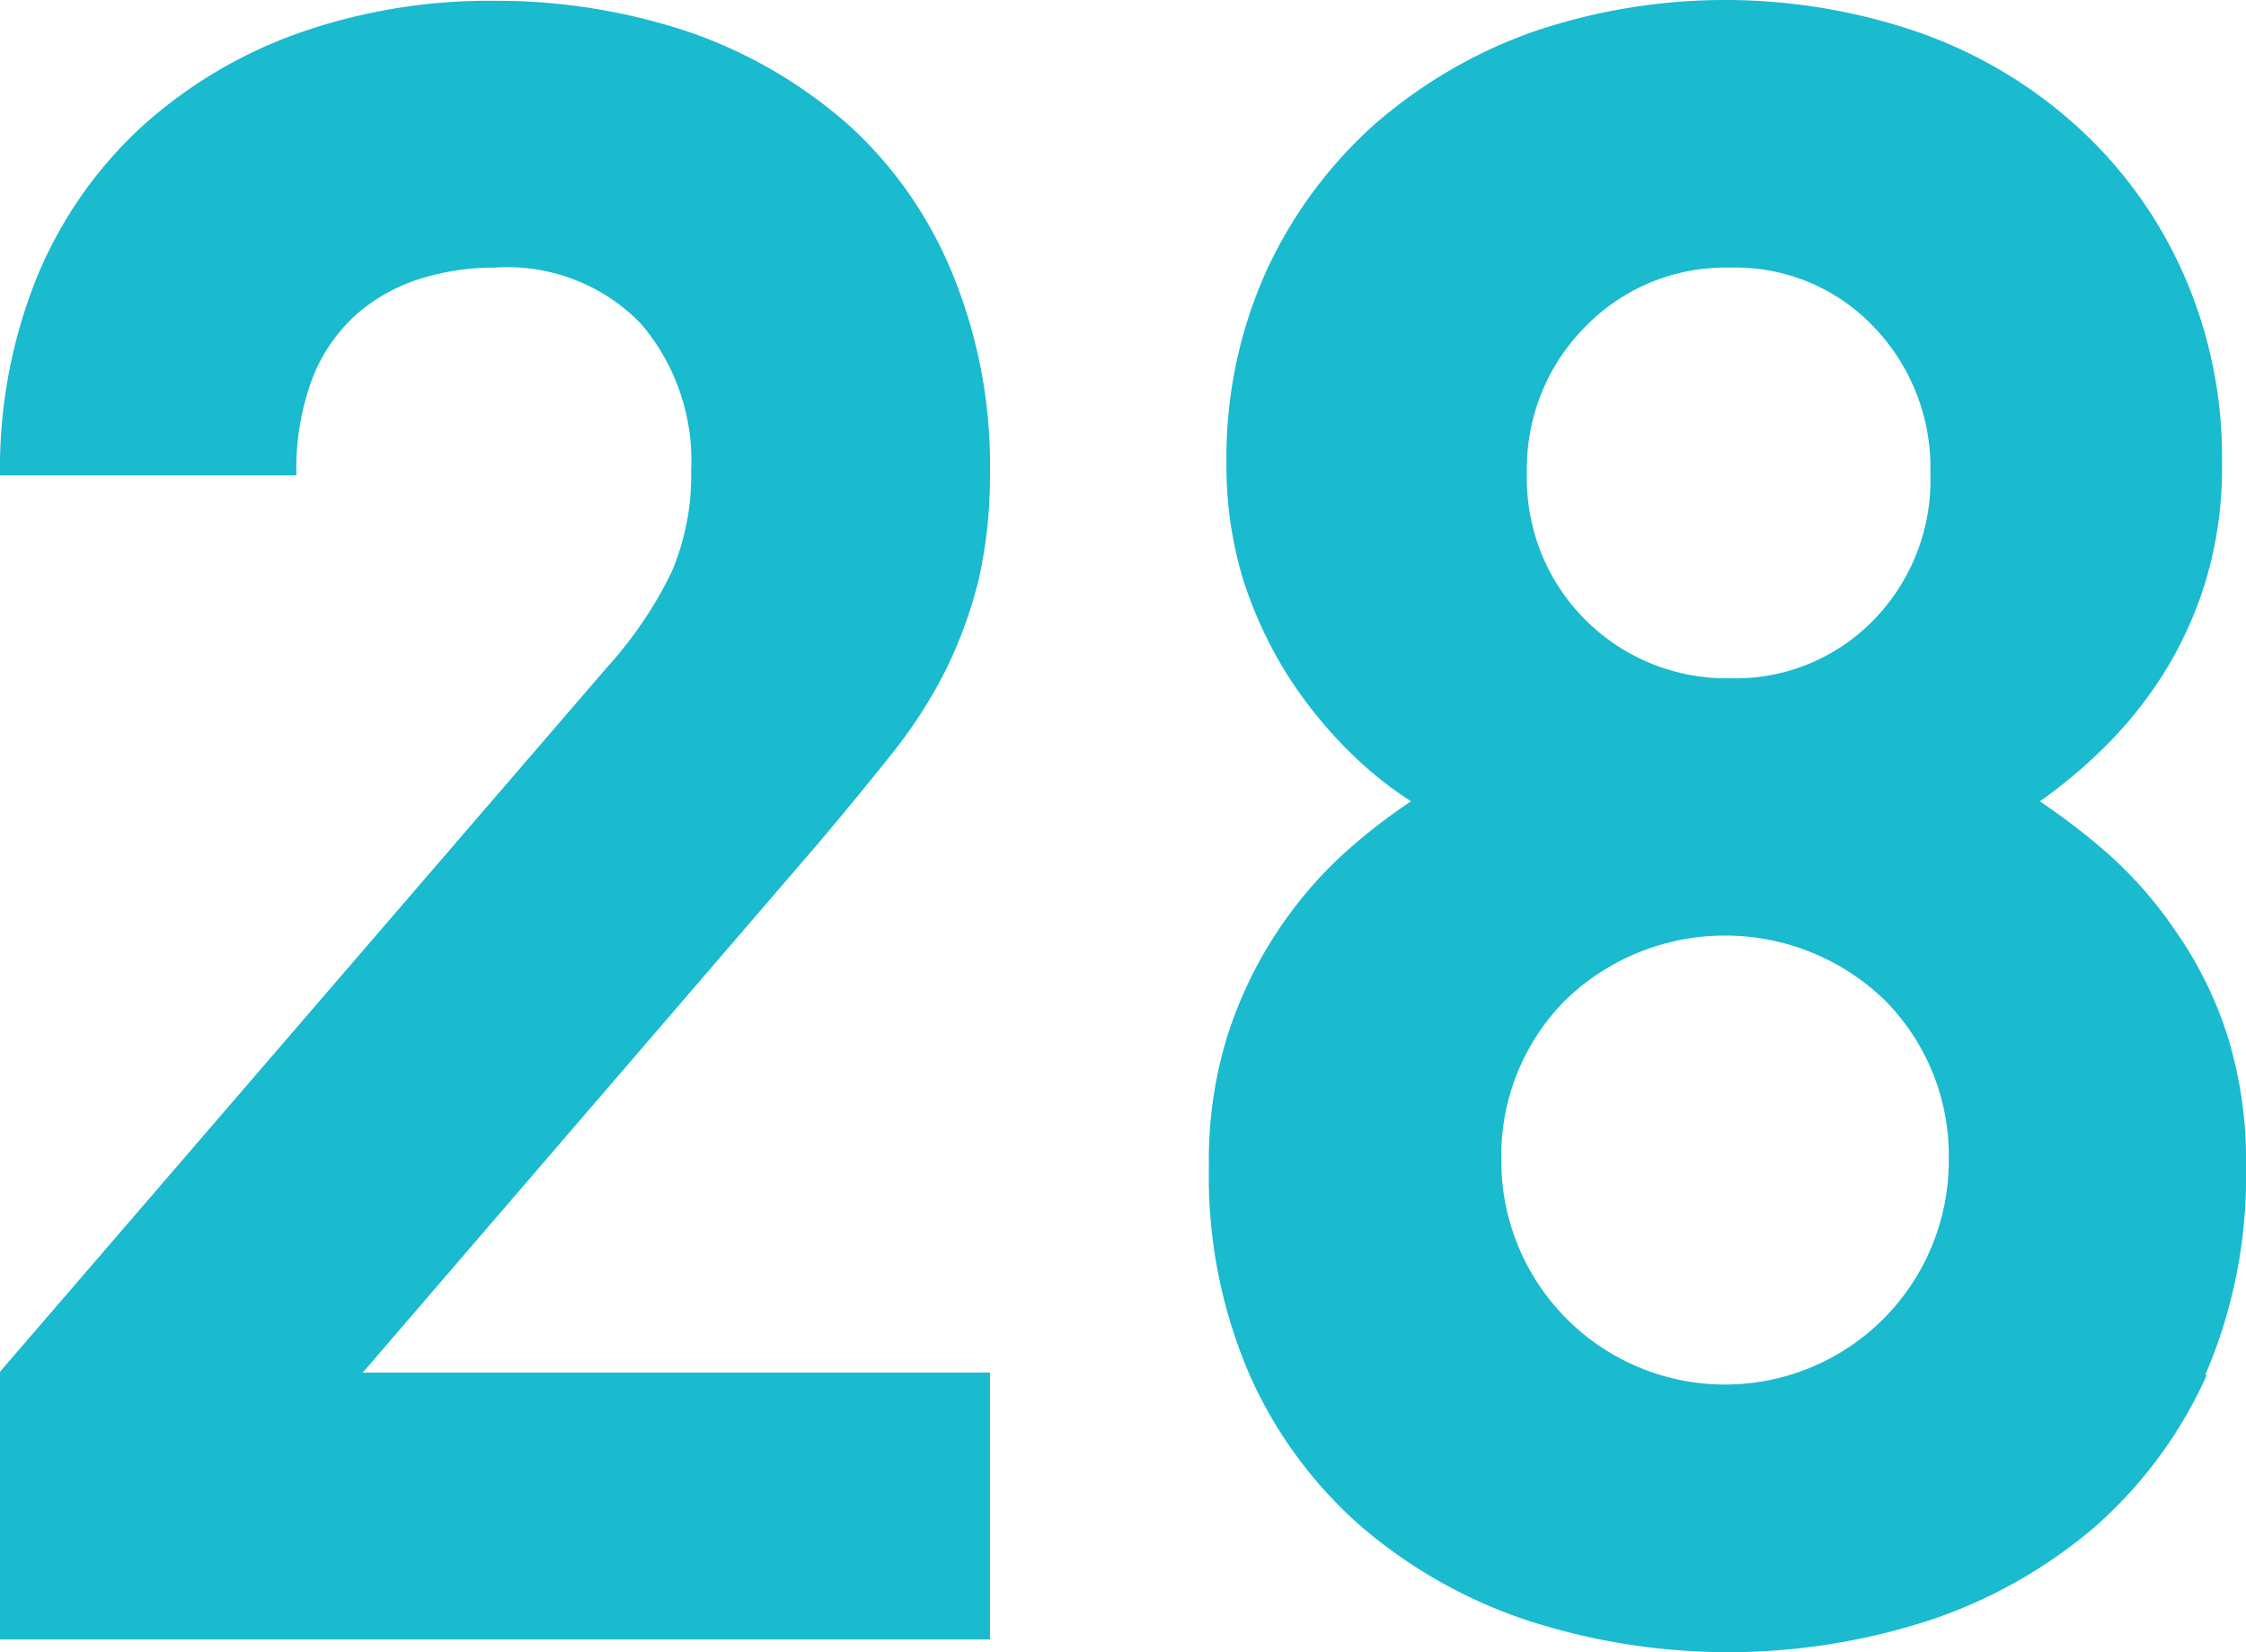
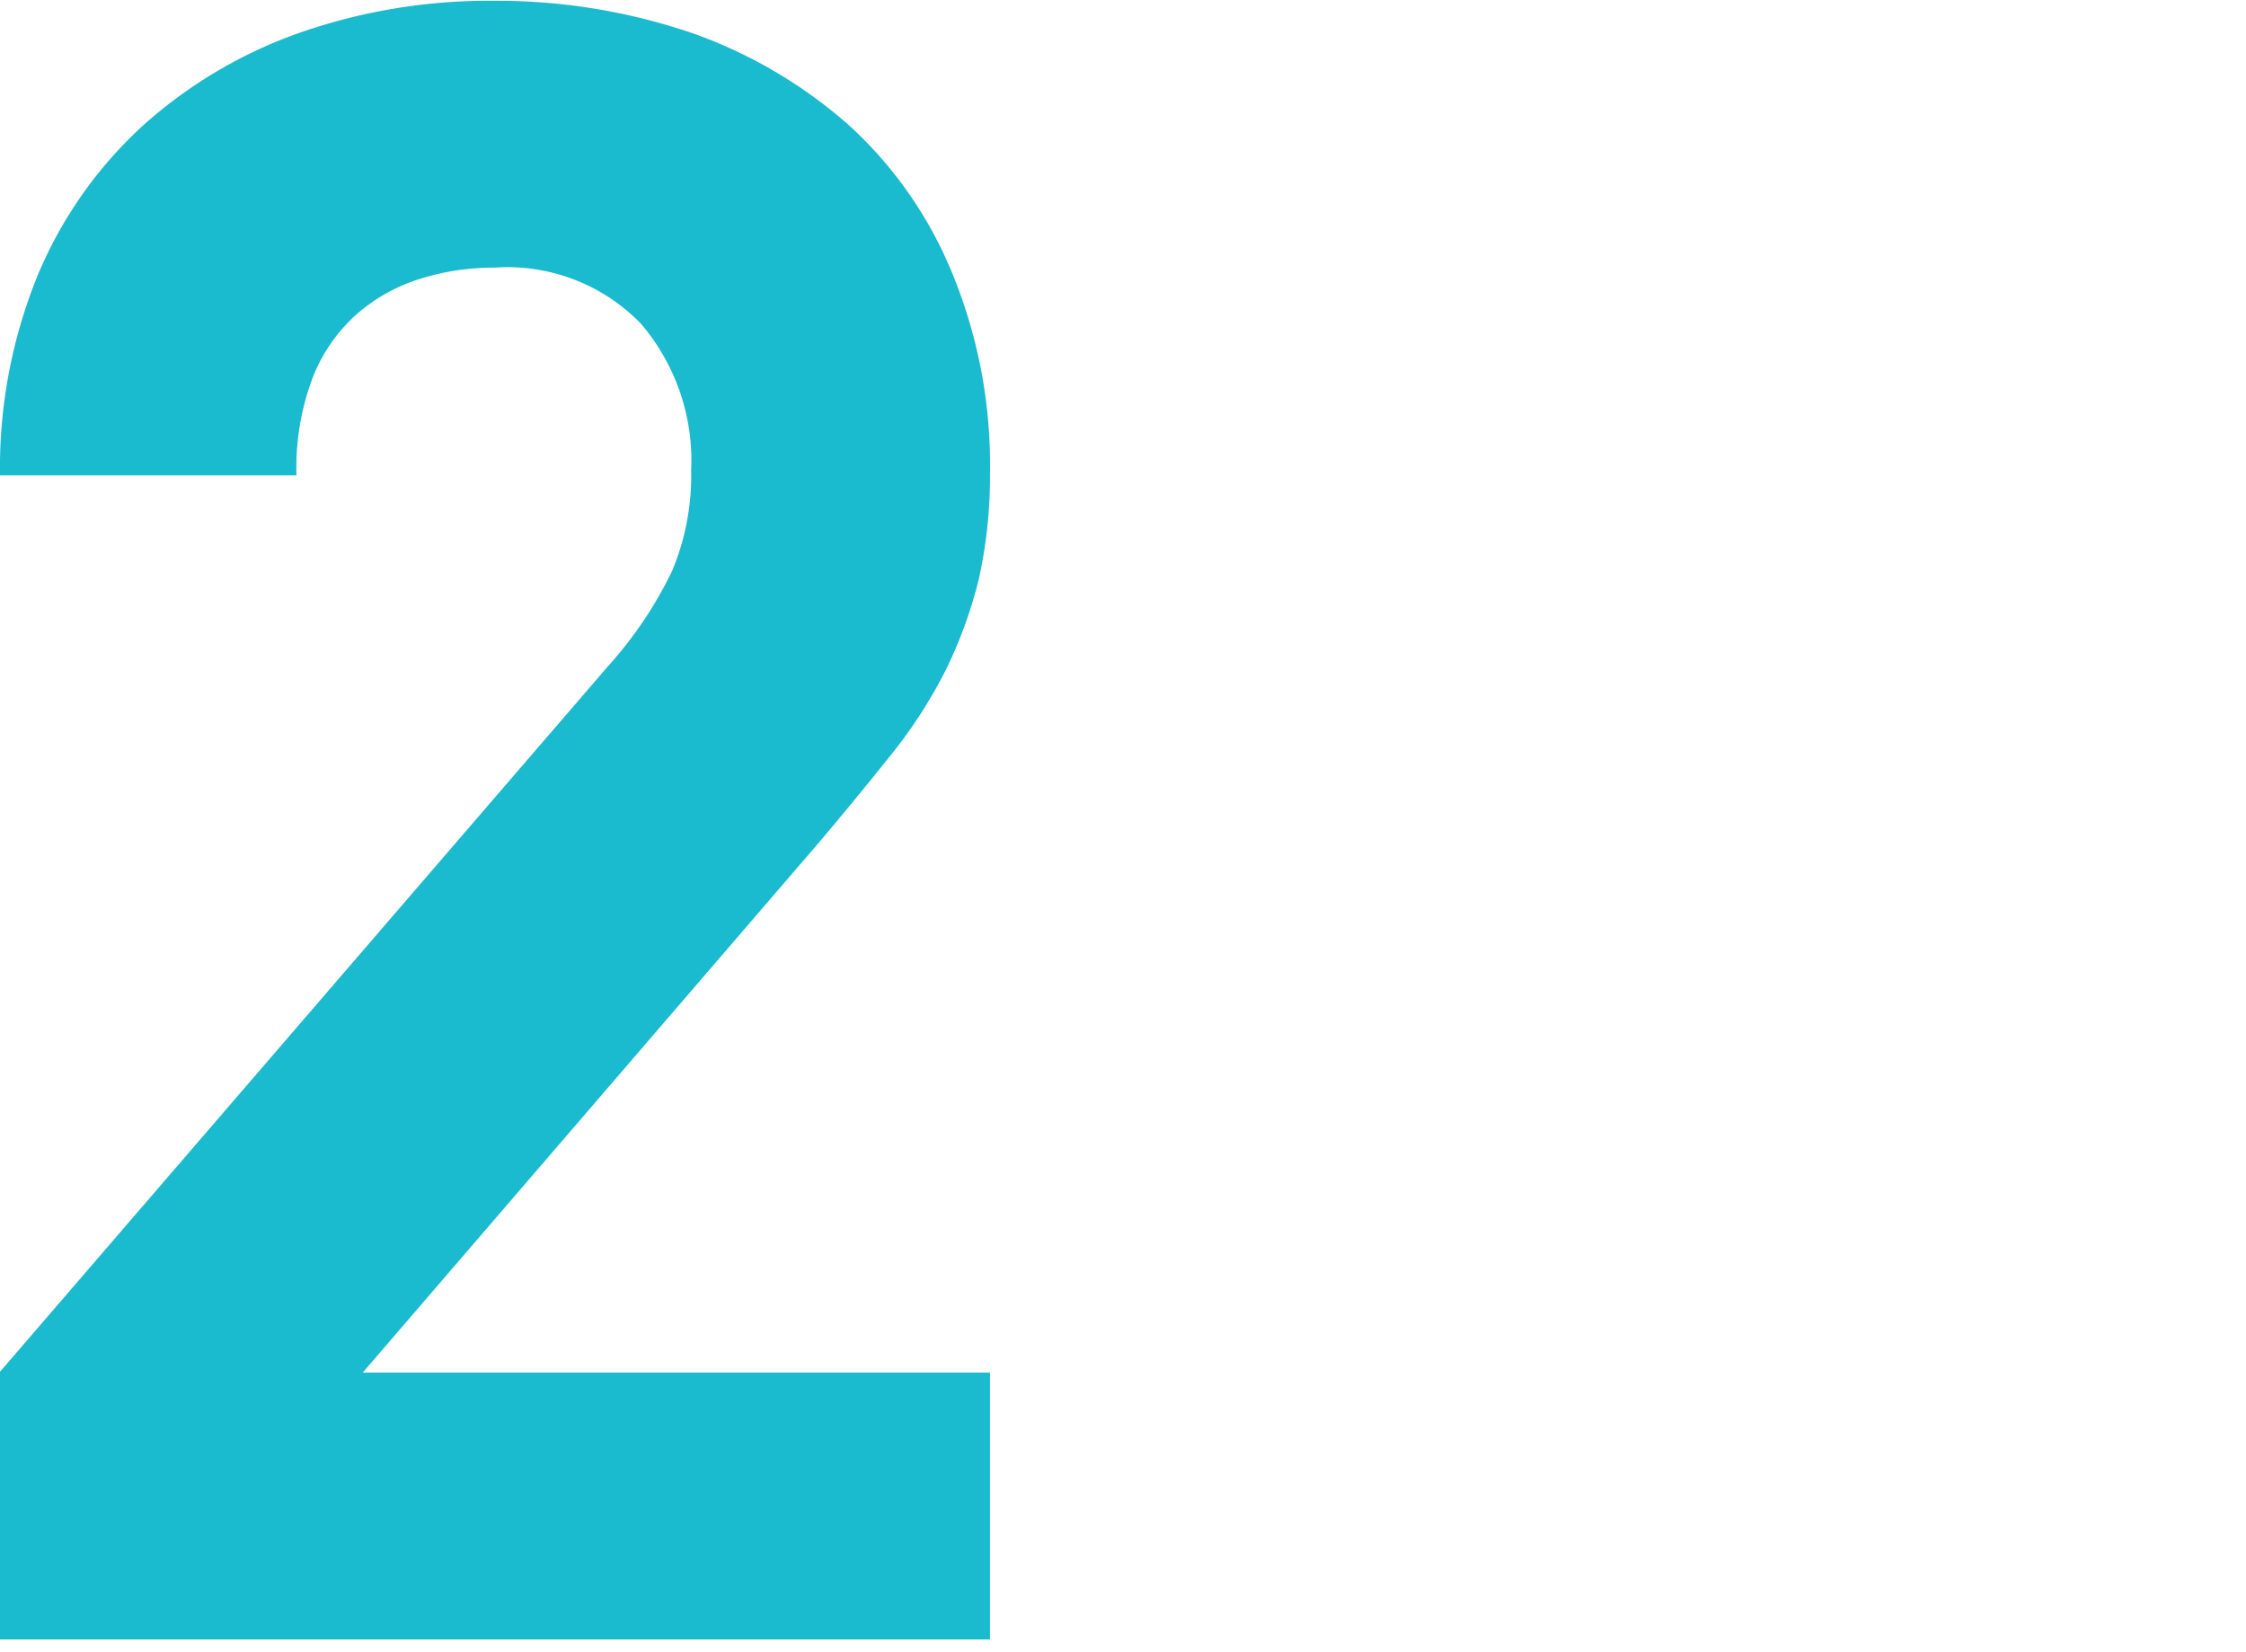
<svg xmlns="http://www.w3.org/2000/svg" width="28.11" height="20.68" viewBox="0 0 28.11 20.68">
  <g id="_28" data-name="28" transform="translate(-16.22 -18.16)">
    <path id="Path_2498" data-name="Path 2498" d="M16.22,38.67V35.33l7.6-8.82a5.056,5.056,0,0,0,.81-1.2,3.079,3.079,0,0,0,.24-1.26,2.635,2.635,0,0,0-.63-1.84,2.324,2.324,0,0,0-1.83-.7,3.063,3.063,0,0,0-.9.13,2.218,2.218,0,0,0-.8.43,2.077,2.077,0,0,0-.57.8,3.211,3.211,0,0,0-.21,1.24H16.22a6.4,6.4,0,0,1,.47-2.5A5.311,5.311,0,0,1,18,19.74a5.824,5.824,0,0,1,1.97-1.17,7.179,7.179,0,0,1,2.44-.4,7.561,7.561,0,0,1,2.49.41,5.957,5.957,0,0,1,1.97,1.17,5.152,5.152,0,0,1,1.28,1.86,6.286,6.286,0,0,1,.46,2.47,5.9,5.9,0,0,1-.14,1.33,5.654,5.654,0,0,1-.41,1.13,6.052,6.052,0,0,1-.69,1.07c-.28.35-.59.73-.93,1.13l-5.68,6.6h7.85v3.34H16.22Z" fill="#1abacf" />
-     <path id="Path_2499" data-name="Path 2499" d="M43.84,35.37a5.561,5.561,0,0,1-1.4,1.9,6.188,6.188,0,0,1-2.07,1.17,8.138,8.138,0,0,1-5.04,0,6.188,6.188,0,0,1-2.07-1.17,5.466,5.466,0,0,1-1.4-1.9,6.266,6.266,0,0,1-.51-2.61,5.232,5.232,0,0,1,.24-1.66,5.279,5.279,0,0,1,1.42-2.23,7.146,7.146,0,0,1,.87-.68,4.7,4.7,0,0,1-.81-.66,5.493,5.493,0,0,1-.73-.91,5.275,5.275,0,0,1-.55-1.17,4.864,4.864,0,0,1-.22-1.49,5.676,5.676,0,0,1,.5-2.41,5.586,5.586,0,0,1,1.35-1.83,6.118,6.118,0,0,1,1.98-1.16,7.46,7.46,0,0,1,4.82,0,5.8,5.8,0,0,1,1.97,1.16,5.493,5.493,0,0,1,1.34,1.83,5.676,5.676,0,0,1,.5,2.41,4.921,4.921,0,0,1-.21,1.49,4.848,4.848,0,0,1-.54,1.17,5.152,5.152,0,0,1-.74.91,6.273,6.273,0,0,1-.79.66,8.366,8.366,0,0,1,.88.68,5.217,5.217,0,0,1,.83.96,4.86,4.86,0,0,1,.63,1.27,5.232,5.232,0,0,1,.24,1.66,6.266,6.266,0,0,1-.51,2.61Zm-4.03-4.69a2.874,2.874,0,0,0-4,0,2.76,2.76,0,0,0-.8,2.01,2.8,2.8,0,1,0,5.6,0,2.76,2.76,0,0,0-.8-2.01Zm-.14-8.43a2.384,2.384,0,0,0-1.8-.74,2.443,2.443,0,0,0-1.81.74,2.519,2.519,0,0,0-.73,1.83,2.5,2.5,0,0,0,2.54,2.57,2.412,2.412,0,0,0,1.8-.73,2.51,2.51,0,0,0,.71-1.84A2.544,2.544,0,0,0,39.67,22.25Z" fill="#1abacf" />
  </g>
</svg>